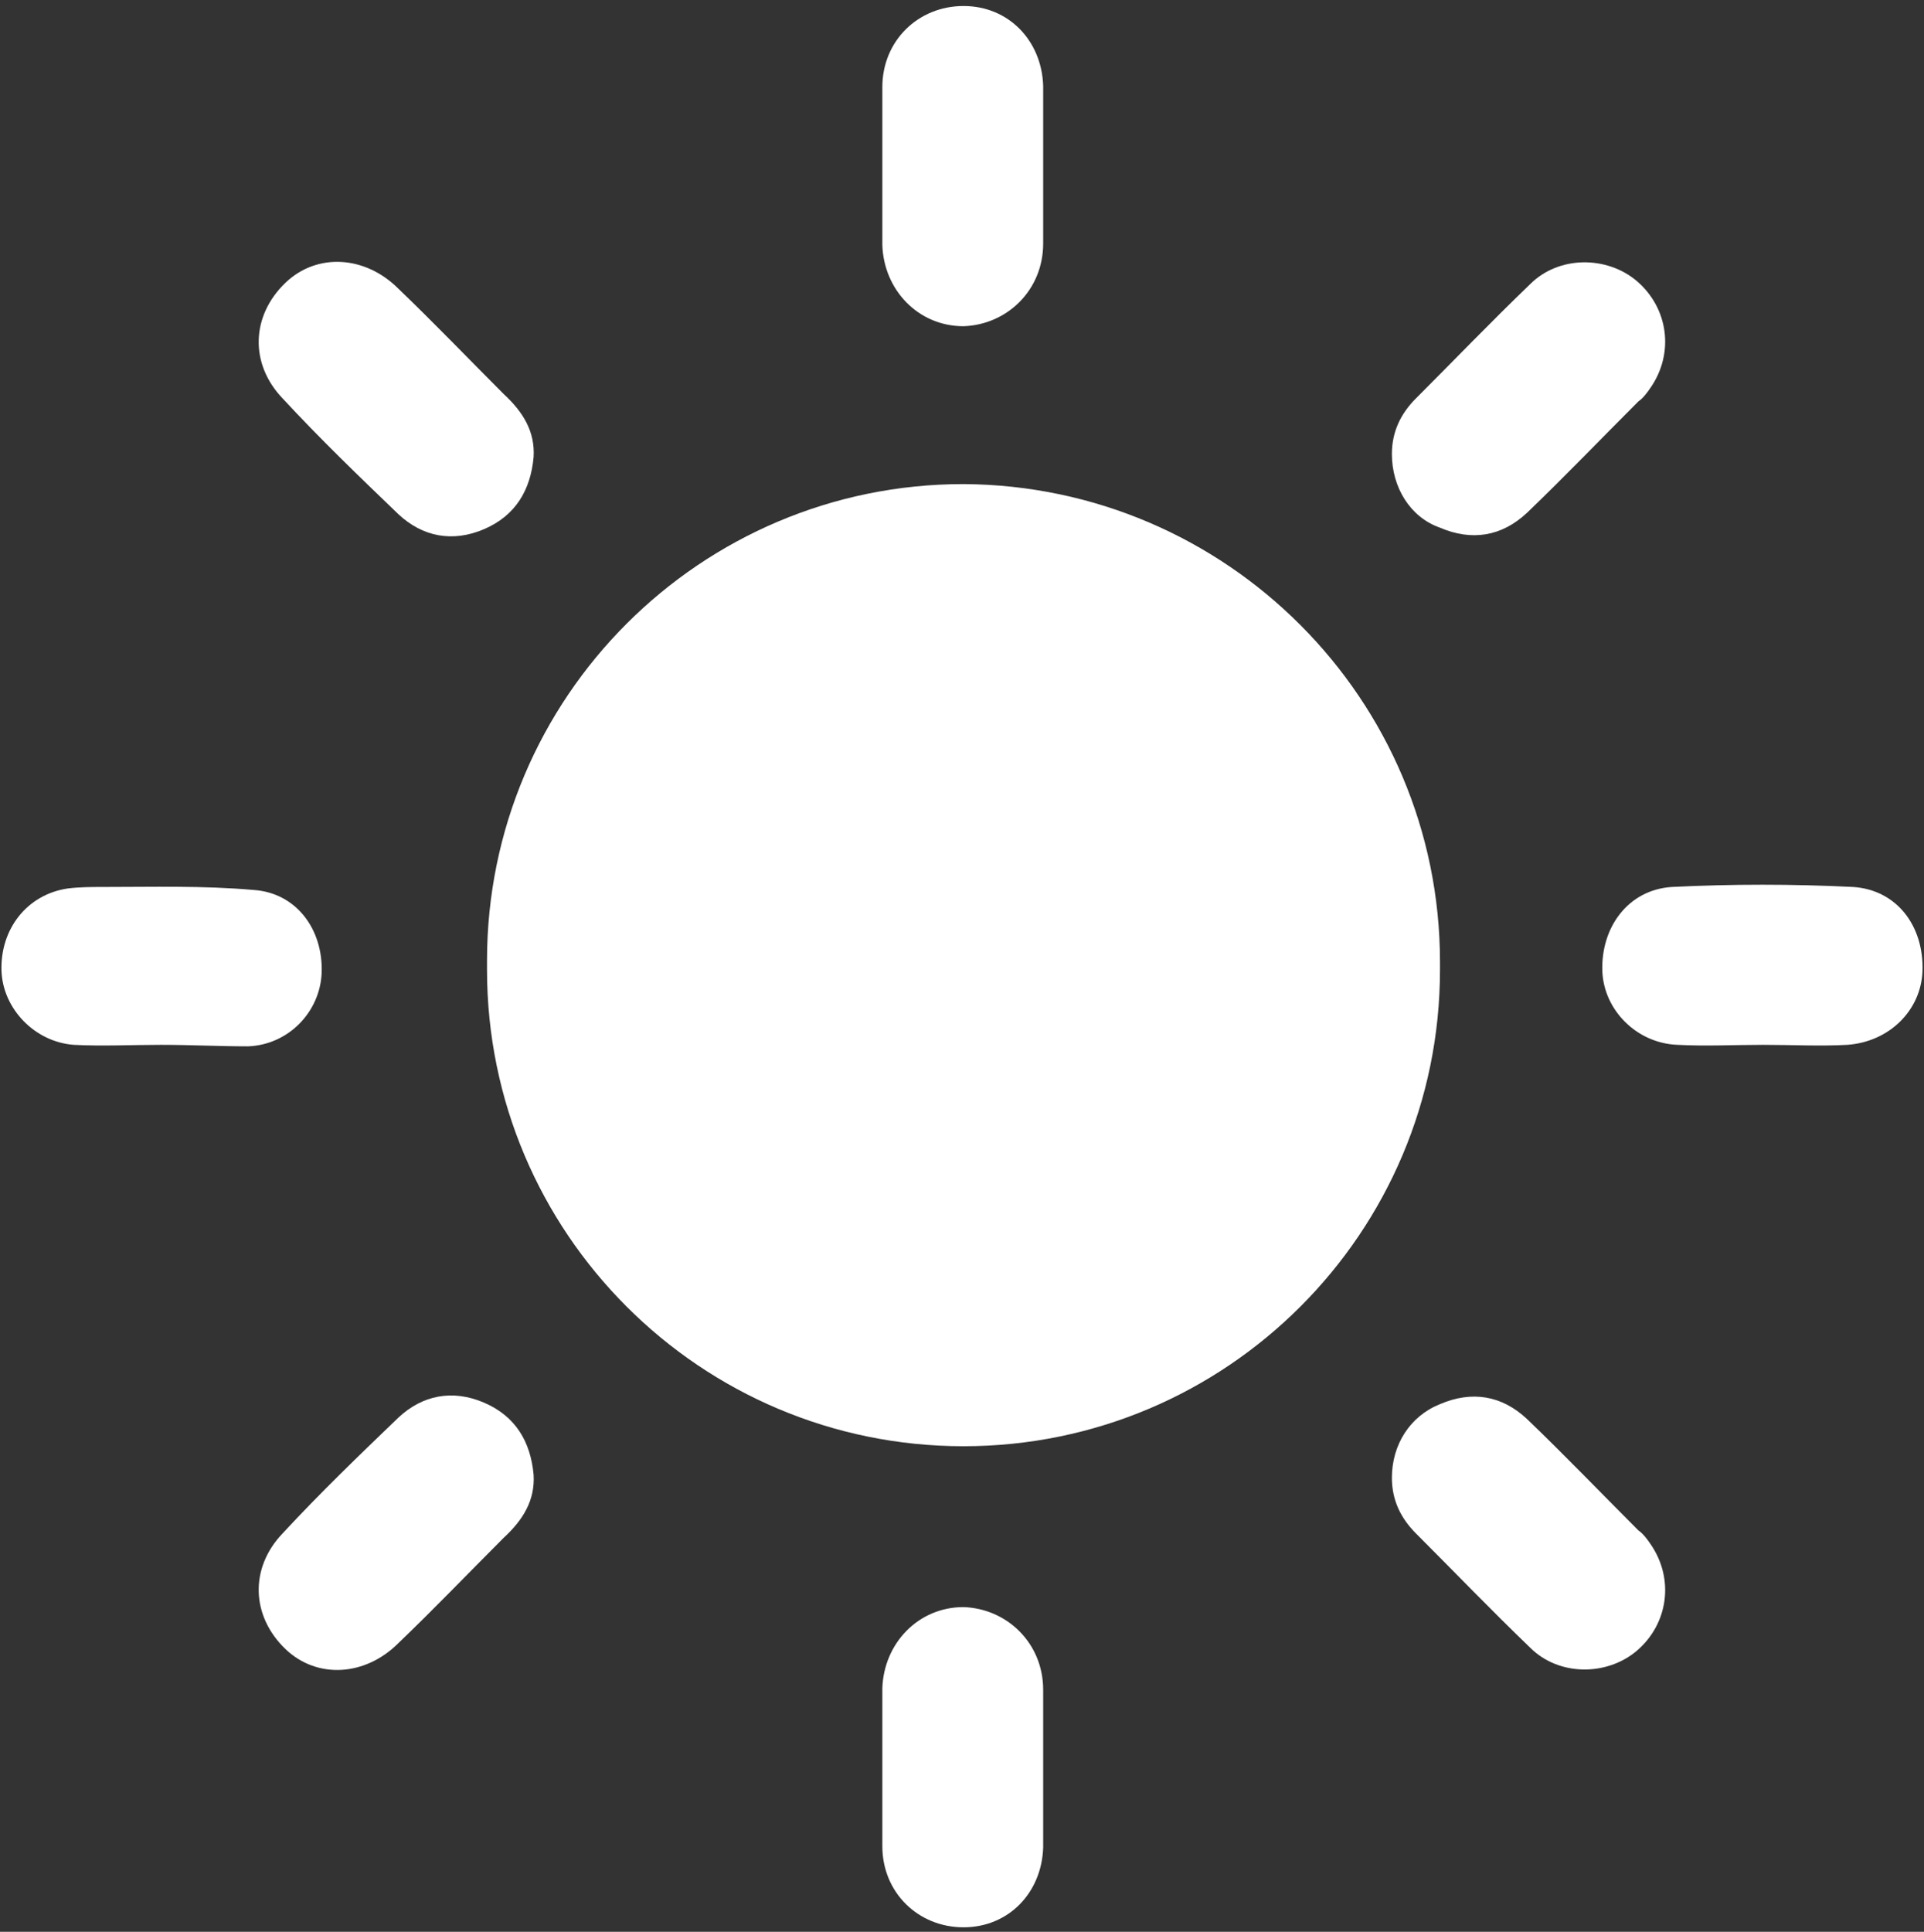
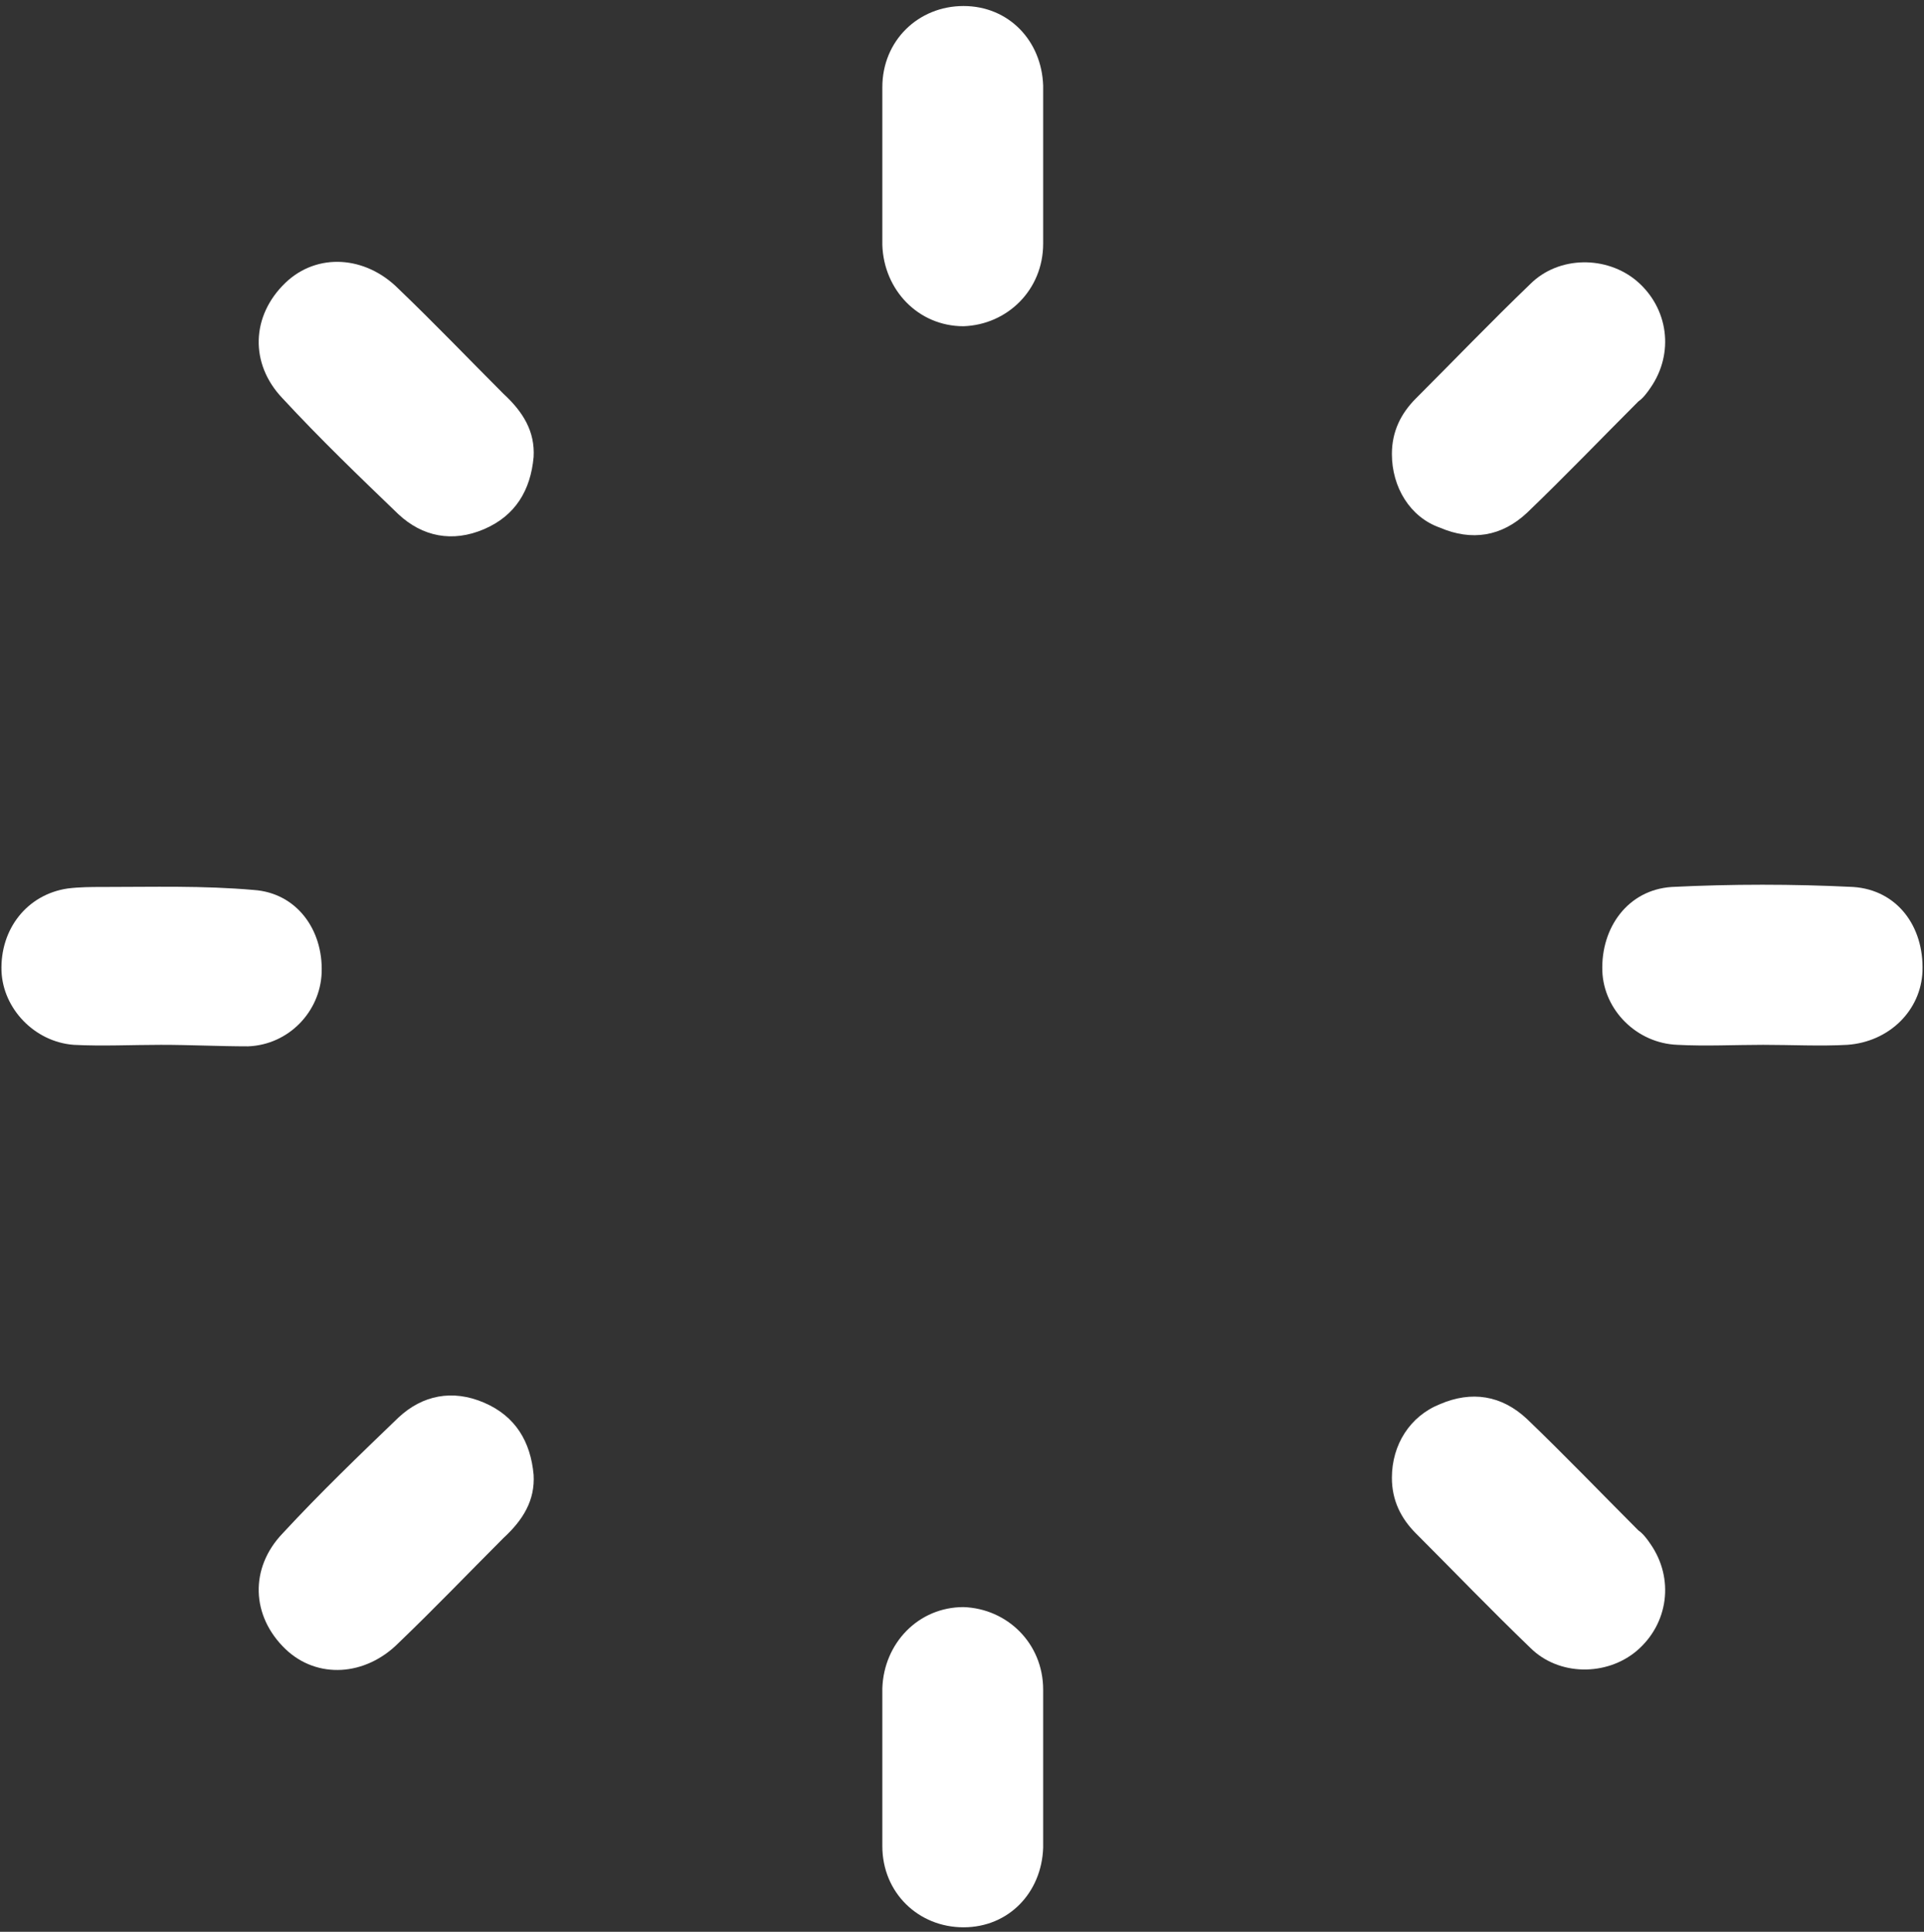
<svg xmlns="http://www.w3.org/2000/svg" version="1.1" x="0px" y="0px" viewBox="0 0 128 128.5" style="enable-background:new 0 0 128 128.5;" xml:space="preserve">
  <rect x="0" y="0" width="128" height="128.5" fill="#333333" stroke="none" />
  <style type="text/css">
	.st0{fill:#FFFFFF;}
</style>
  <g id="Livello_1">
</g>
  <g id="Livello_3">
    <g>
      <path class="st0" d="M69.4,11c0,1.7,0,3.4,0,5.2c0,3.1-2.4,5.4-5.3,5.5c-3,0-5.3-2.4-5.4-5.4c0-3.5,0-7,0-10.5    c0-3.1,2.4-5.4,5.4-5.4c3,0,5.2,2.3,5.3,5.3C69.4,7.5,69.4,9.2,69.4,11" />
      <path class="st0" d="M35.5,30.4c-0.2,2.2-1.2,3.9-3.3,4.8c-2.1,0.9-4.1,0.5-5.7-1c-2.6-2.5-5.2-5-7.7-7.7    c-2.2-2.3-2.1-5.5,0.2-7.7c2.1-2,5.3-1.8,7.5,0.4c2.4,2.3,4.7,4.7,7,7C34.8,27.4,35.6,28.7,35.5,30.4" />
      <path class="st0" d="M92.6,30.2c0-1.5,0.6-2.7,1.6-3.7c2.5-2.5,5-5.1,7.6-7.6c1.9-1.9,5.1-1.9,7.1-0.2c2.1,1.8,2.5,4.8,0.9,7.1    c-0.2,0.3-0.5,0.7-0.8,0.9c-2.5,2.5-4.9,5-7.4,7.4c-1.7,1.6-3.7,1.9-5.8,1C93.8,34.4,92.6,32.4,92.6,30.2" />
      <path class="st0" d="M10.7,69.5c-1.9,0-3.9,0.1-5.8,0c-2.6-0.2-4.7-2.4-4.8-4.9c-0.1-2.8,1.7-5.1,4.4-5.5c0.8-0.1,1.6-0.1,2.3-0.1    c3.4,0,6.7-0.1,10.1,0.2c2.8,0.2,4.6,2.6,4.5,5.5c-0.1,2.6-2.2,4.8-4.9,4.9C14.6,69.6,12.7,69.5,10.7,69.5    C10.7,69.5,10.7,69.5,10.7,69.5" />
      <path class="st0" d="M117.3,69.5c-1.9,0-3.8,0.1-5.7,0c-2.7-0.1-4.9-2.3-5-4.9c-0.1-2.9,1.7-5.4,4.6-5.6c4-0.2,8.1-0.2,12.1,0    c2.9,0.2,4.7,2.6,4.6,5.6c-0.1,2.6-2.2,4.7-5,4.9C121.1,69.6,119.2,69.5,117.3,69.5" />
      <path class="st0" d="M69.4,117.6c0-1.7,0-3.4,0-5.2c0-3.1-2.4-5.4-5.3-5.5c-3,0-5.3,2.4-5.4,5.4c0,3.5,0,7,0,10.5    c0,3.1,2.4,5.4,5.4,5.4c3,0,5.2-2.3,5.3-5.3C69.4,121.1,69.4,119.3,69.4,117.6" />
      <path class="st0" d="M35.5,98.1c-0.2-2.2-1.2-3.9-3.3-4.8c-2.1-0.9-4.1-0.5-5.7,1c-2.6,2.5-5.2,5-7.7,7.7    c-2.2,2.3-2.1,5.5,0.2,7.7c2.1,2,5.3,1.8,7.5-0.4c2.4-2.3,4.7-4.7,7-7C34.8,101.1,35.6,99.8,35.5,98.1" />
      <path class="st0" d="M92.6,98.3c0,1.5,0.6,2.7,1.6,3.7c2.5,2.5,5,5.1,7.6,7.6c1.9,1.9,5.1,1.9,7.1,0.2c2.1-1.8,2.5-4.8,0.9-7.1    c-0.2-0.3-0.5-0.7-0.8-0.9c-2.5-2.5-4.9-5-7.4-7.4c-1.7-1.6-3.7-1.9-5.8-1C93.8,94.2,92.6,96.1,92.6,98.3" />
-       <path class="st0" d="M95.8,64v0.5c0,17.5-14.2,31.7-31.7,31.7c-17.5,0-31.7-14.2-31.7-31.7c0-0.1,0-0.2,0-0.3c0-0.1,0-0.2,0-0.3    c0-17.5,14.2-31.7,31.7-31.7C81.6,32.3,95.8,46.5,95.8,64z" />
    </g>
  </g>
</svg>